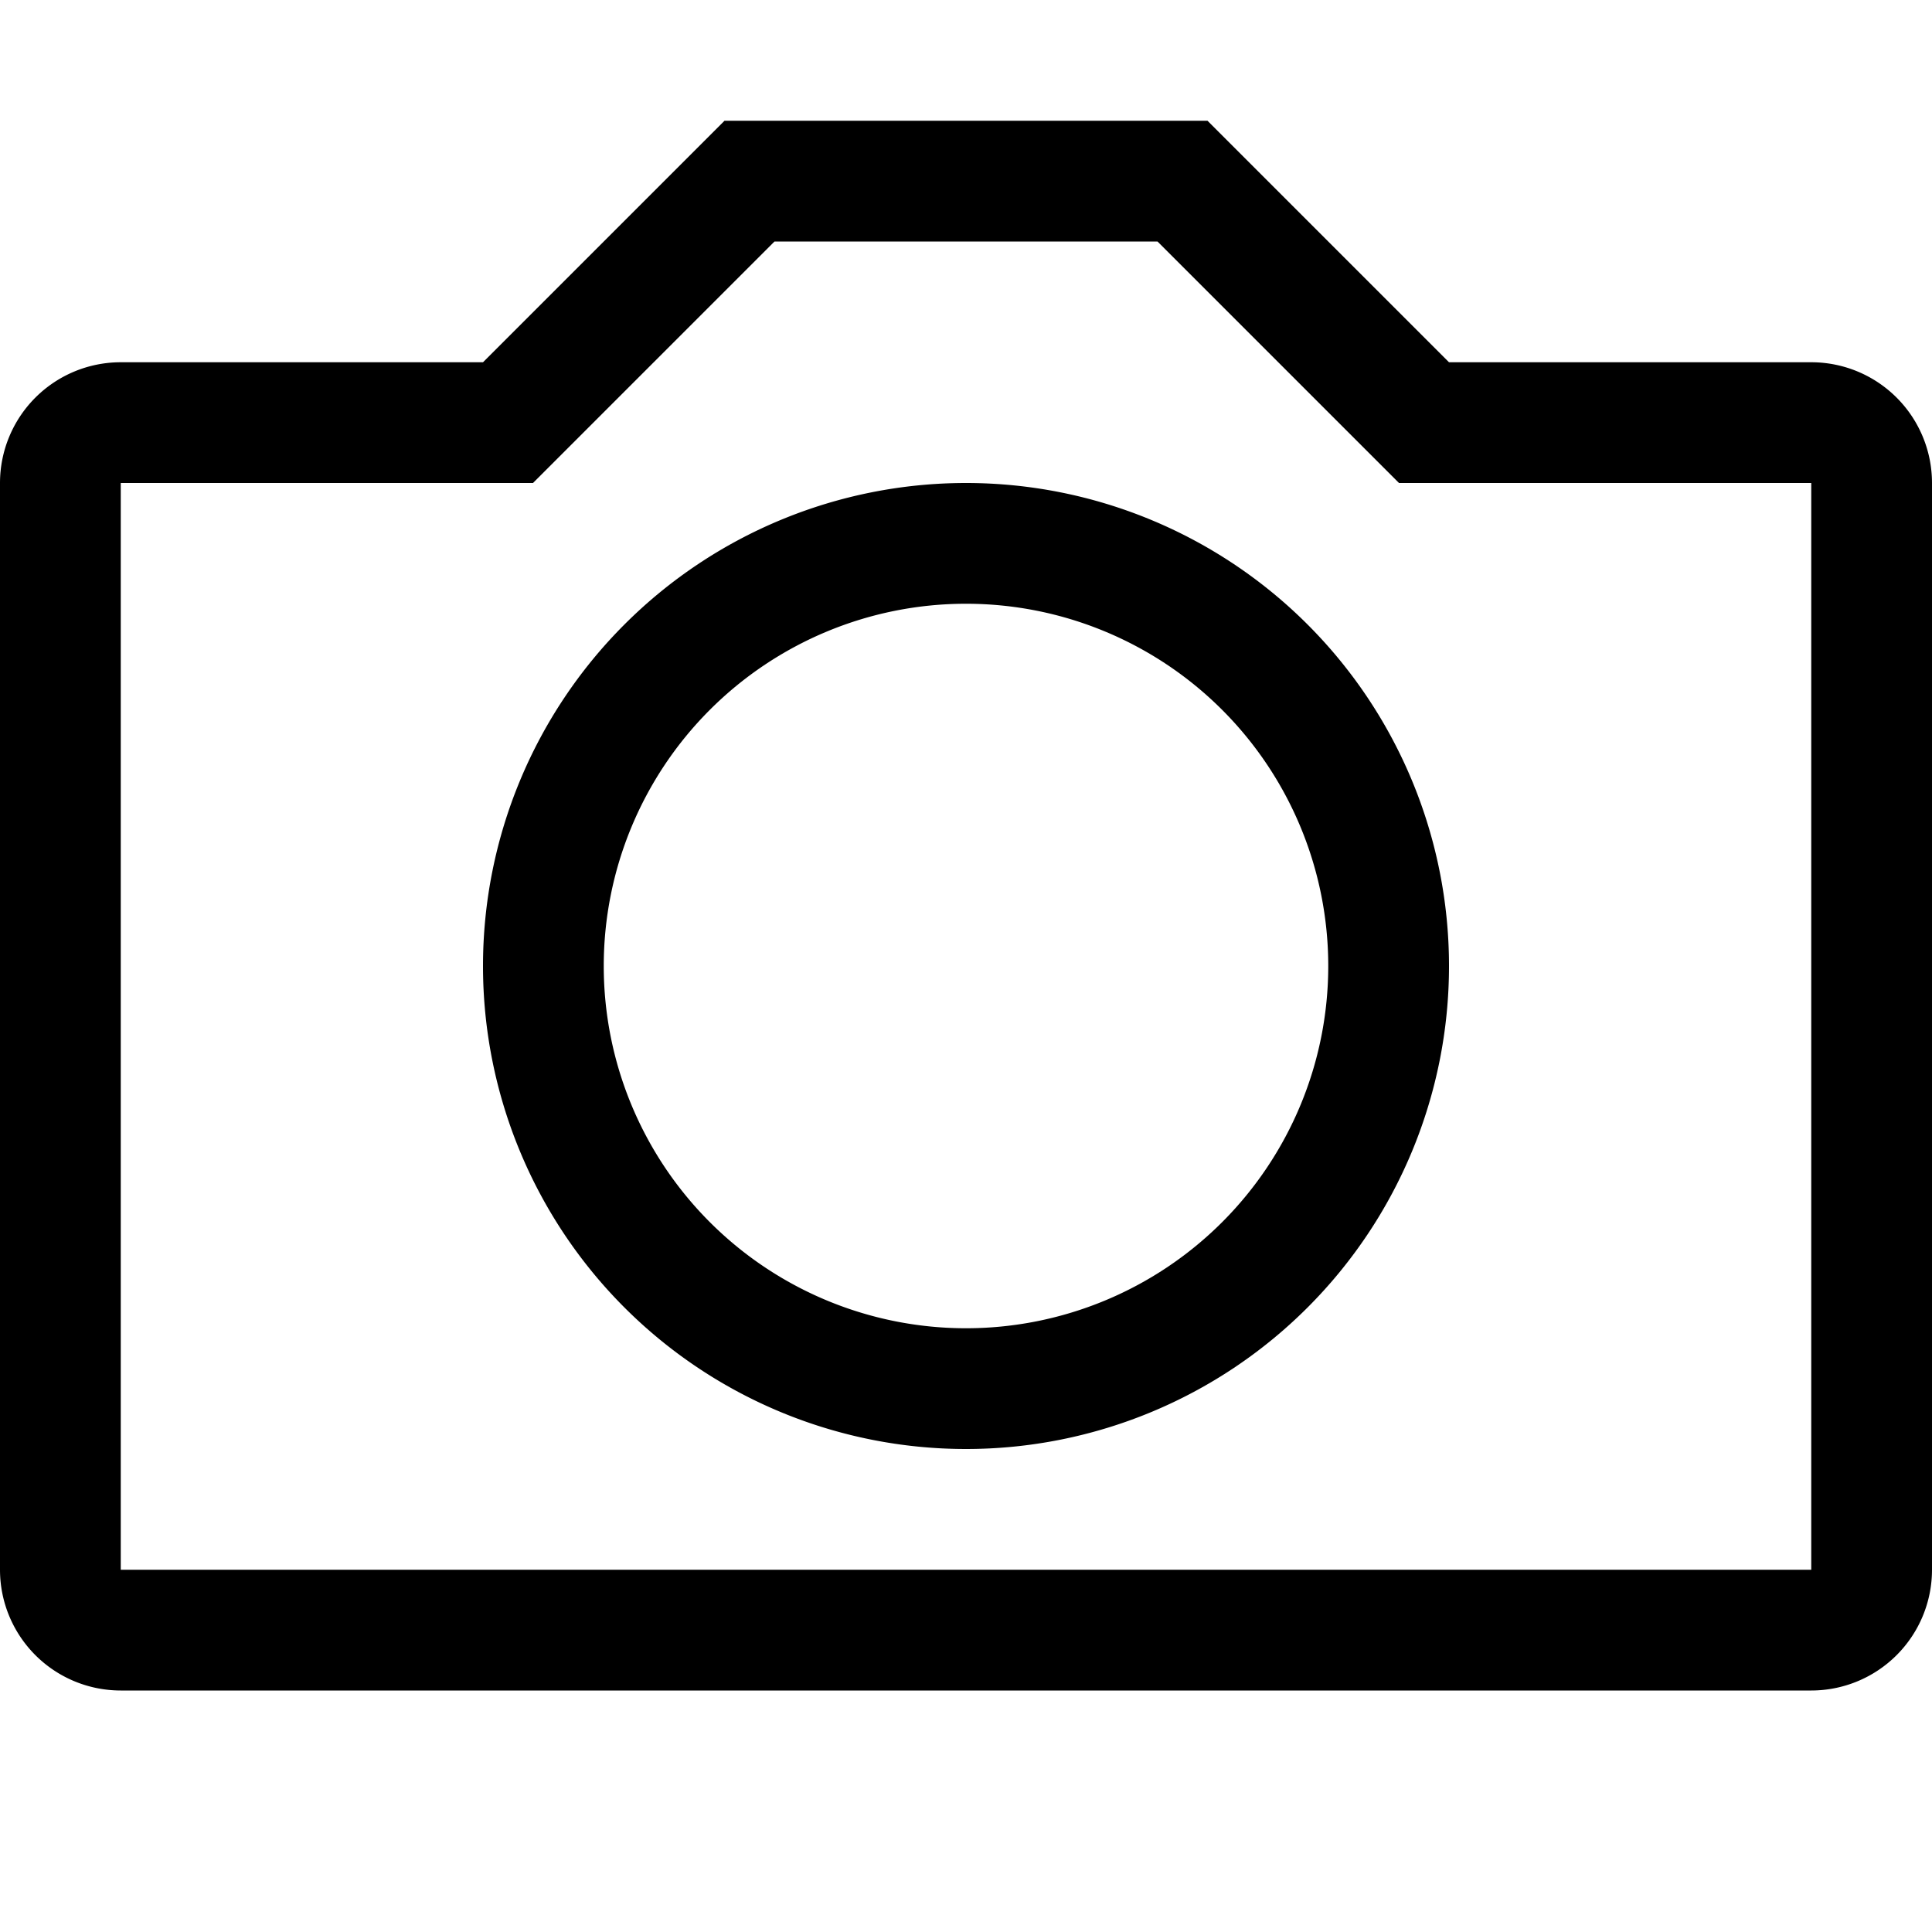
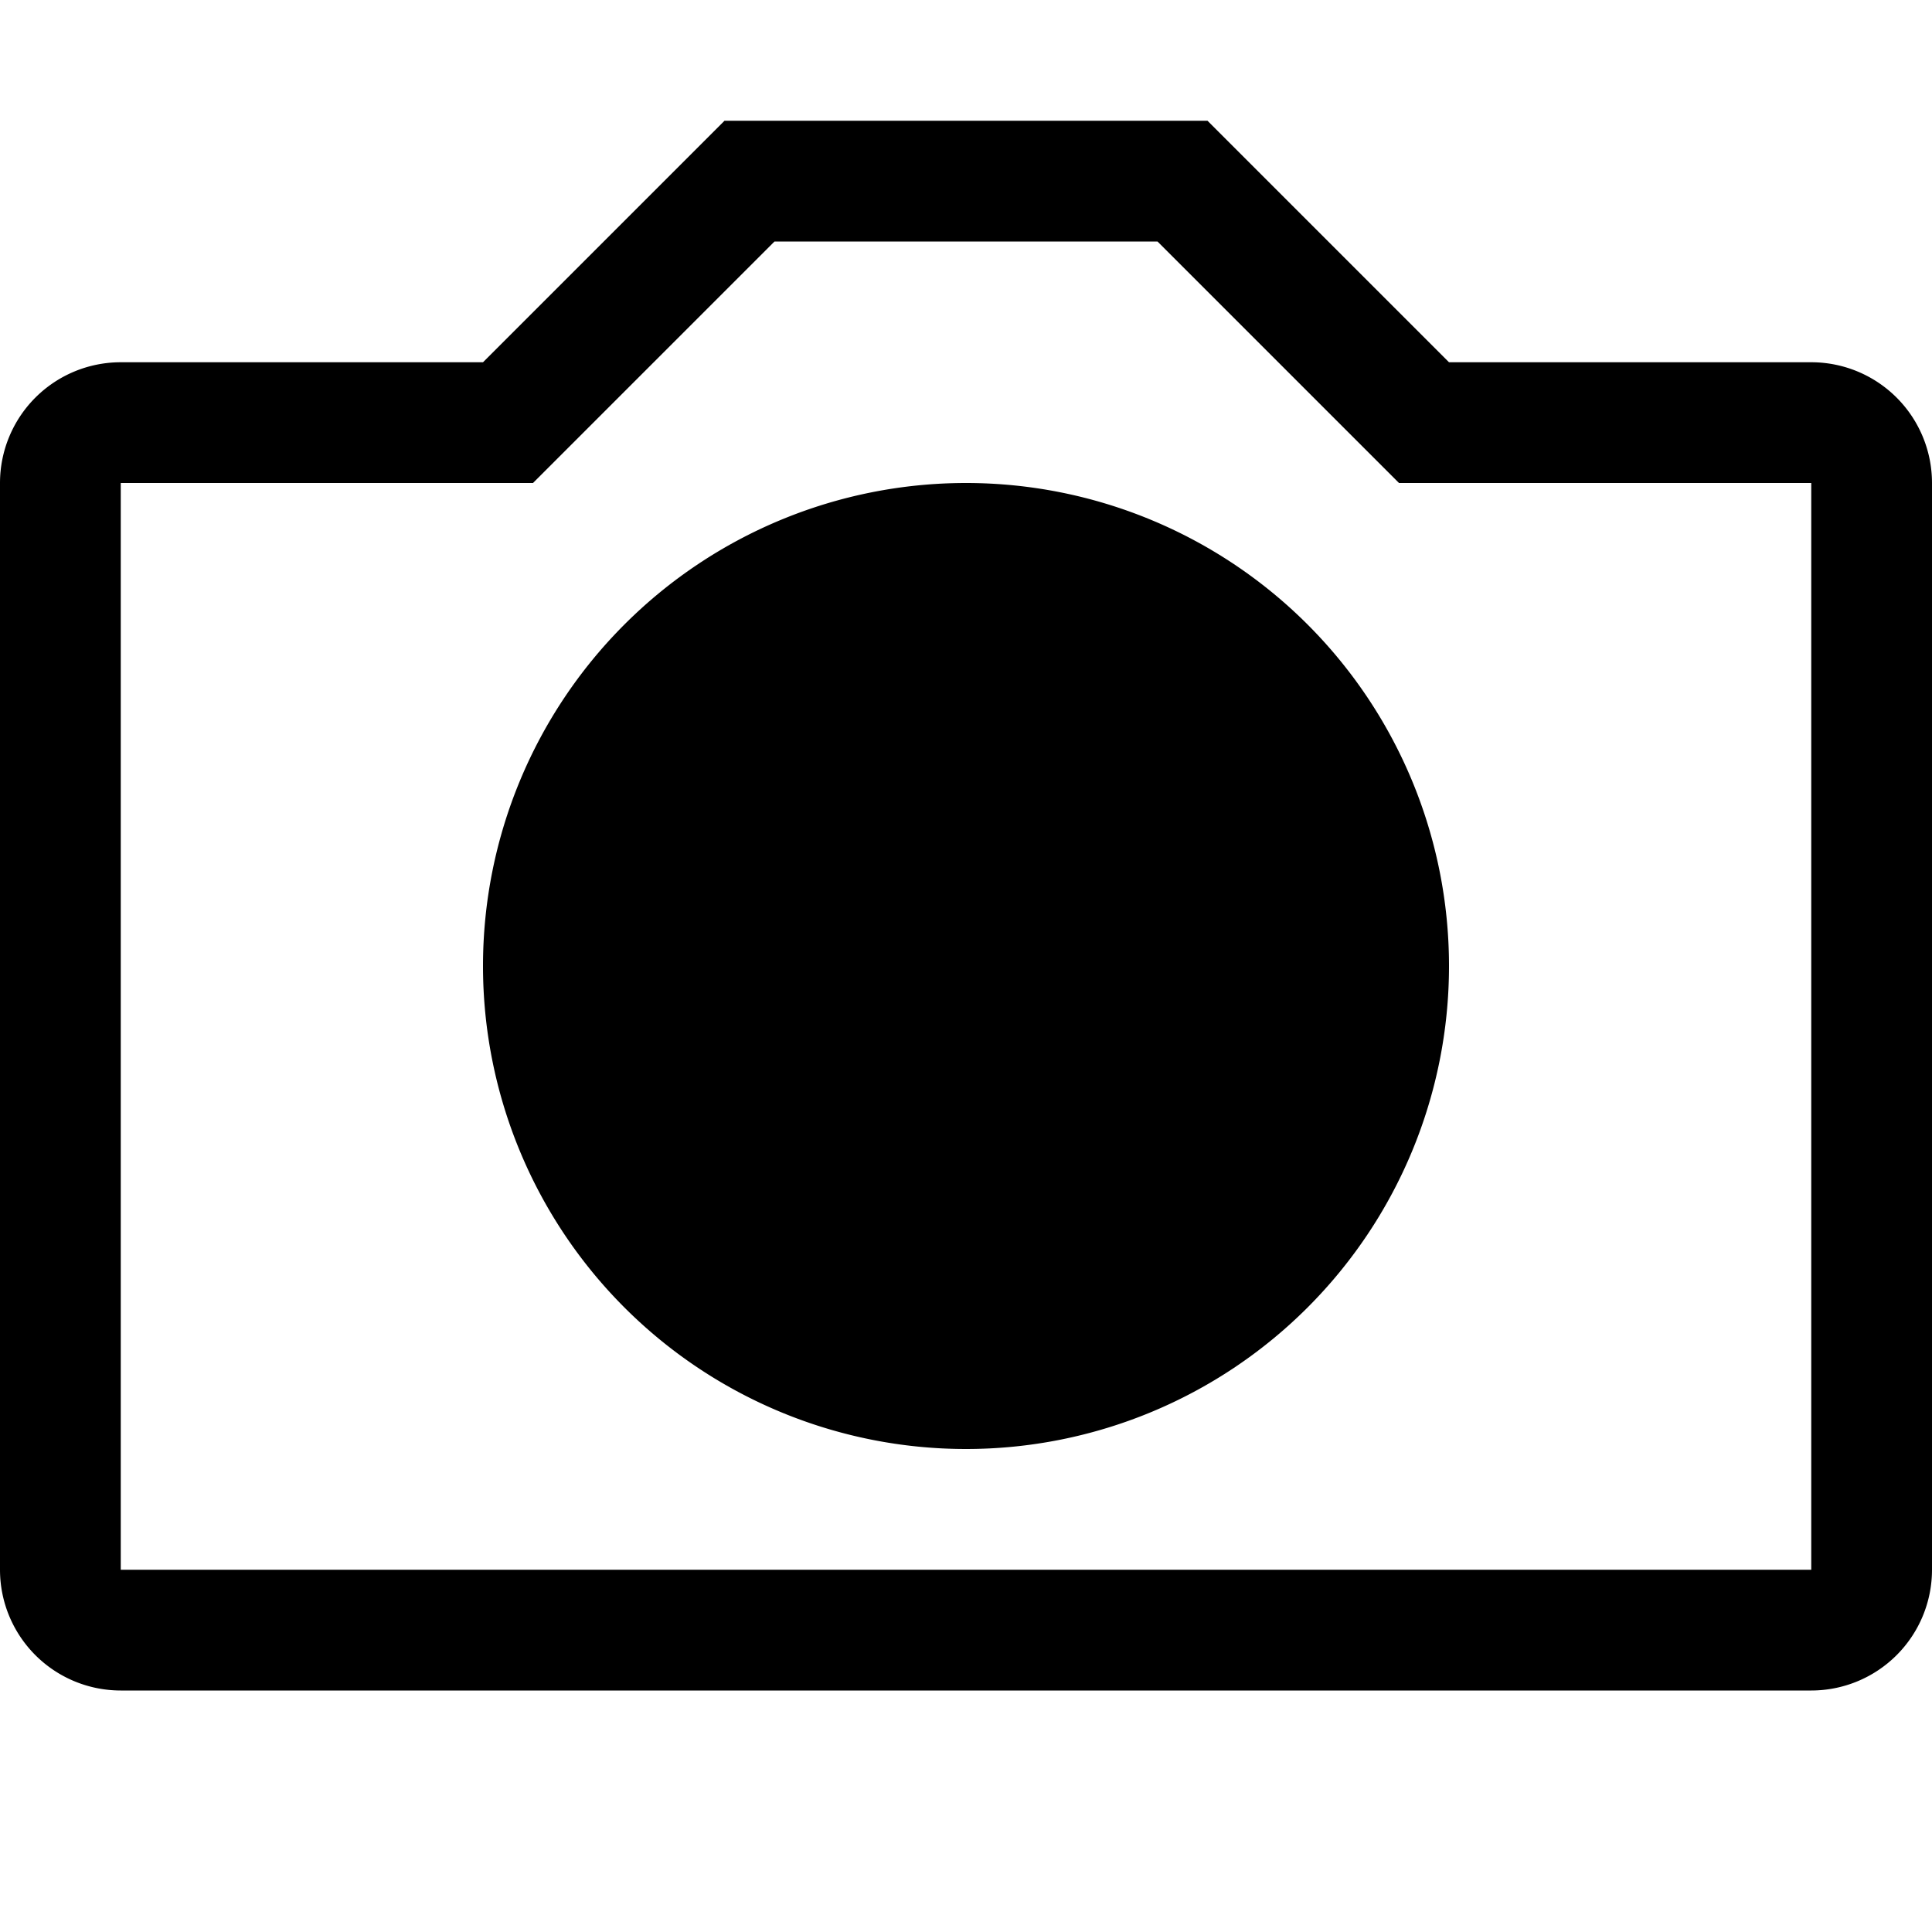
<svg xmlns="http://www.w3.org/2000/svg" width="16" height="16" viewBox="0 0 16 16">
-   <path d="m11.586 4-2-2H6.414l-2 2H1v9h14V4h-3.414ZM6 1h4l2 2h3a1 1 0 0 1 1 1v9a1 1 0 0 1-1 1H1a1 1 0 0 1-1-1V4a1 1 0 0 1 1-1h3l2-2Zm6 7a4 4 0 1 1-8 0 4 4 0 0 1 8 0Zm-1 0a3 3 0 1 0-6 0 3 3 0 0 0 6 0Z" />
+   <path d="m11.586 4-2-2H6.414l-2 2H1v9h14V4h-3.414ZM6 1h4l2 2h3a1 1 0 0 1 1 1v9a1 1 0 0 1-1 1H1a1 1 0 0 1-1-1V4a1 1 0 0 1 1-1h3l2-2Zm6 7a4 4 0 1 1-8 0 4 4 0 0 1 8 0Zm-1 0Z" />
</svg>